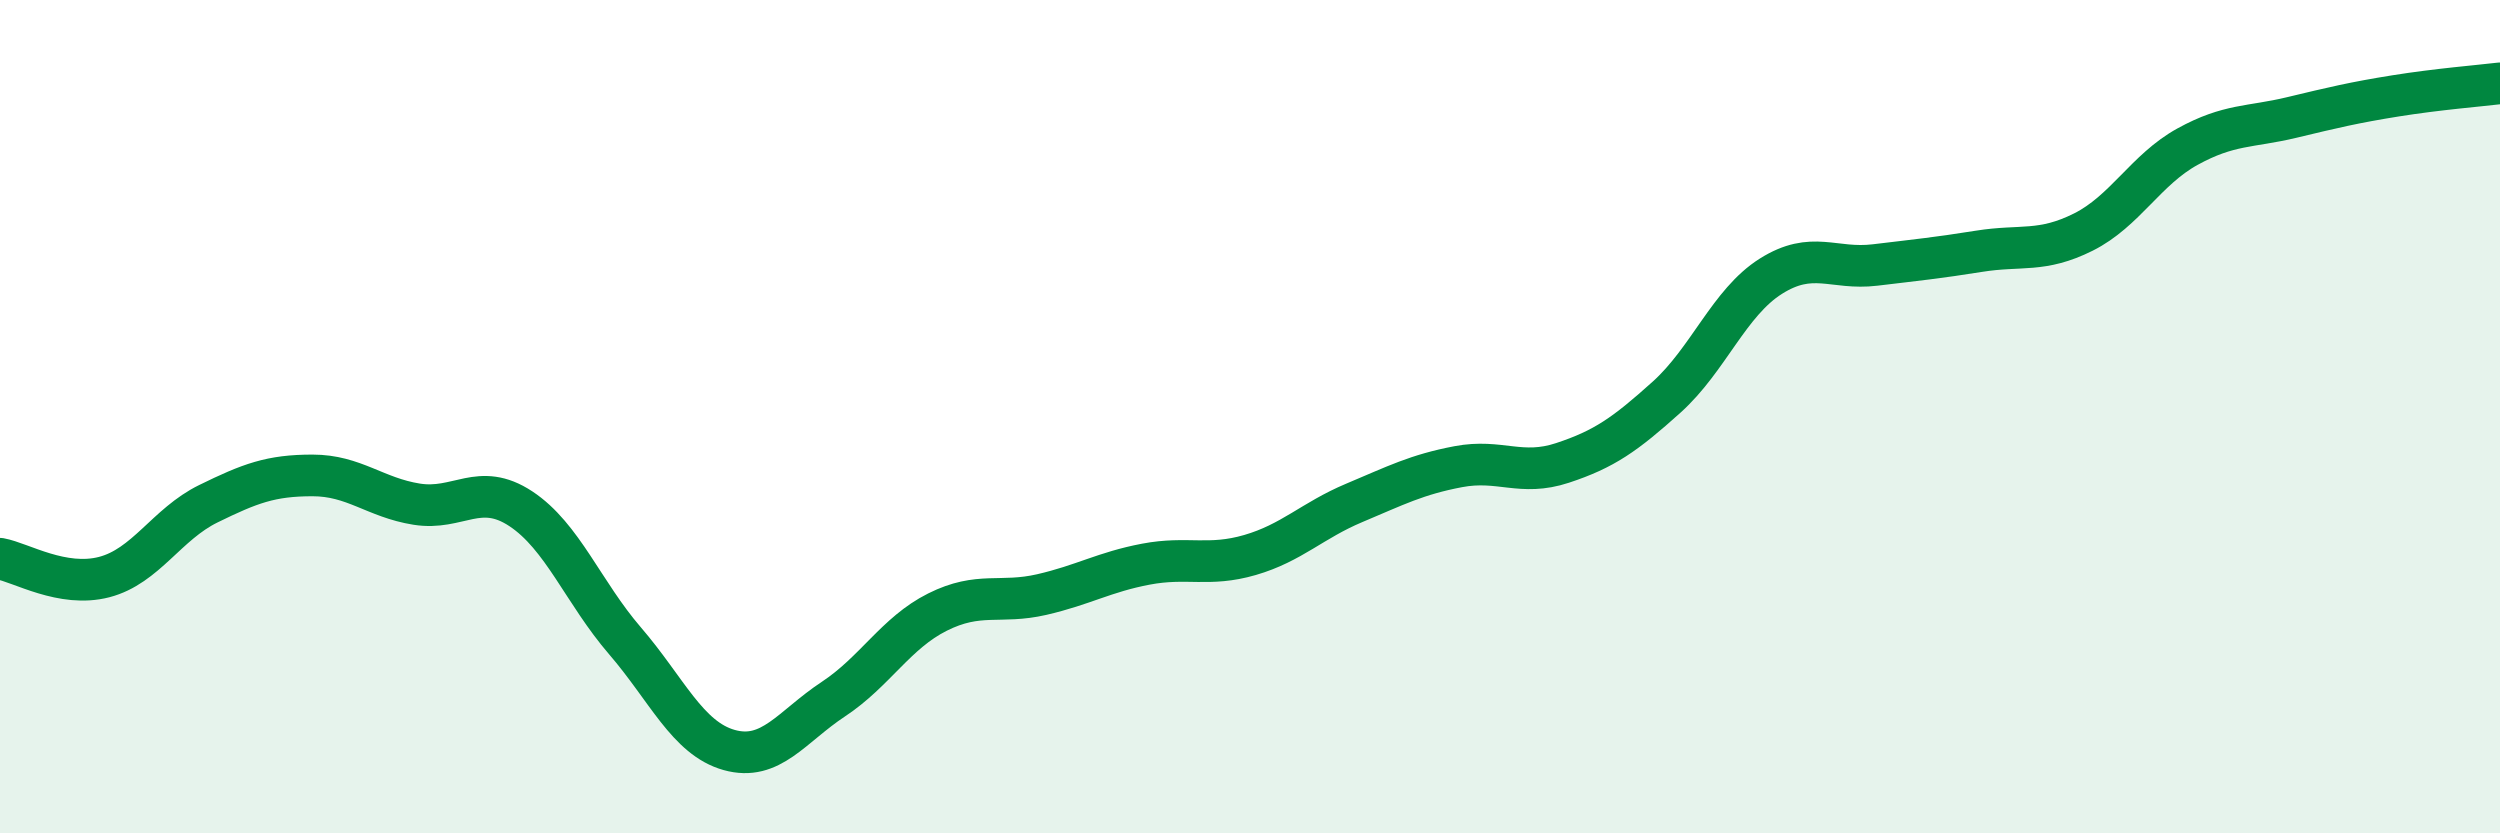
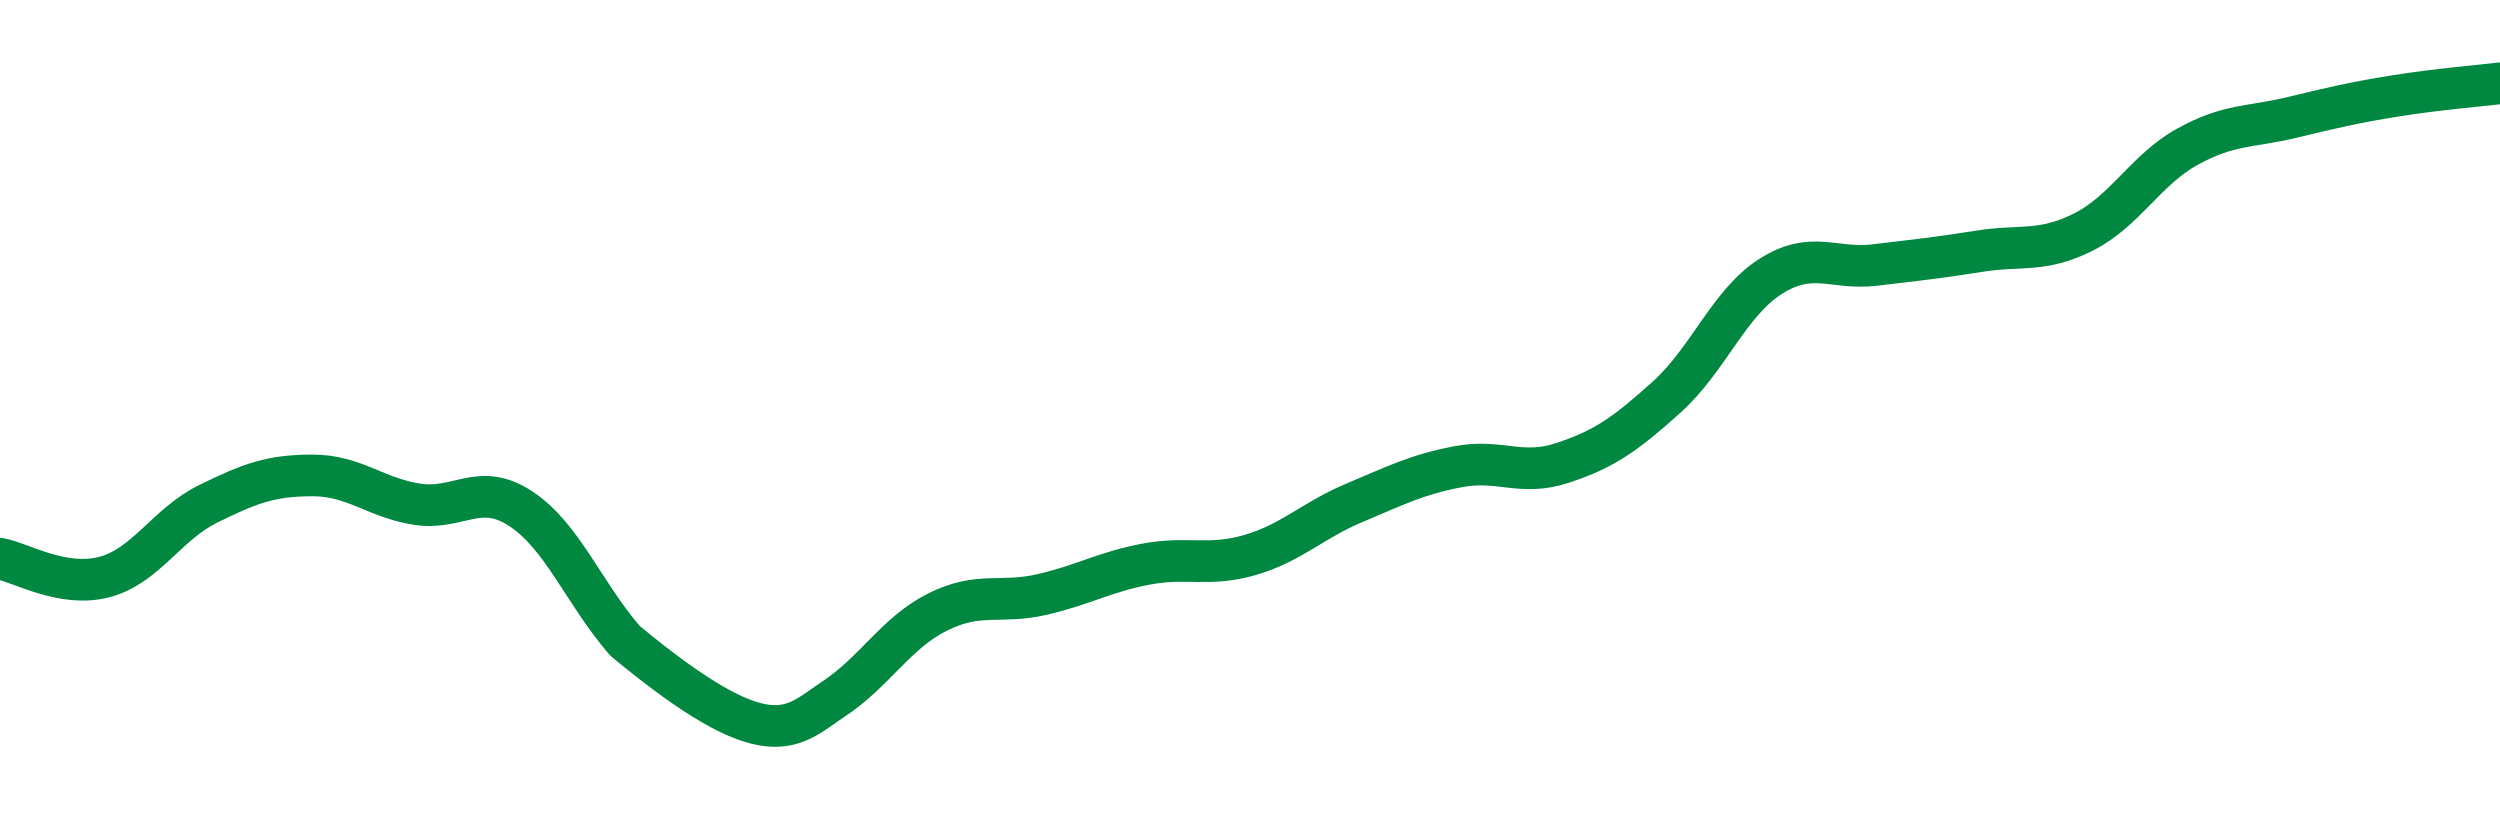
<svg xmlns="http://www.w3.org/2000/svg" width="60" height="20" viewBox="0 0 60 20">
-   <path d="M 0,13.41 C 0.5,13.5 1.5,14.11 2.5,13.85 C 3.5,13.59 4,12.58 5,12.09 C 6,11.6 6.5,11.41 7.5,11.41 C 8.5,11.41 9,11.94 10,12.1 C 11,12.26 11.5,11.55 12.5,12.21 C 13.5,12.87 14,14.22 15,15.38 C 16,16.54 16.5,17.72 17.5,18 C 18.5,18.28 19,17.44 20,16.78 C 21,16.12 21.5,15.19 22.5,14.69 C 23.5,14.19 24,14.5 25,14.27 C 26,14.04 26.5,13.73 27.5,13.54 C 28.5,13.35 29,13.61 30,13.32 C 31,13.03 31.5,12.49 32.5,12.07 C 33.5,11.65 34,11.39 35,11.2 C 36,11.01 36.5,11.44 37.5,11.11 C 38.5,10.78 39,10.43 40,9.53 C 41,8.63 41.5,7.26 42.5,6.63 C 43.5,6 44,6.48 45,6.36 C 46,6.24 46.5,6.19 47.5,6.03 C 48.5,5.87 49,6.07 50,5.57 C 51,5.07 51.5,4.07 52.5,3.52 C 53.5,2.97 54,3.06 55,2.82 C 56,2.58 56.5,2.46 57.5,2.3 C 58.5,2.14 59.5,2.06 60,2L60 20L0 20Z" fill="#008740" opacity="0.1" stroke-linecap="round" stroke-linejoin="round" />
-   <path d="M 0,13.41 C 0.5,13.5 1.5,14.11 2.5,13.85 C 3.5,13.59 4,12.58 5,12.09 C 6,11.6 6.5,11.41 7.5,11.41 C 8.5,11.41 9,11.94 10,12.1 C 11,12.26 11.5,11.55 12.5,12.21 C 13.5,12.87 14,14.22 15,15.38 C 16,16.54 16.5,17.72 17.5,18 C 18.5,18.28 19,17.44 20,16.78 C 21,16.12 21.5,15.19 22.5,14.69 C 23.5,14.19 24,14.5 25,14.27 C 26,14.04 26.5,13.73 27.5,13.54 C 28.5,13.35 29,13.61 30,13.32 C 31,13.03 31.5,12.49 32.5,12.07 C 33.5,11.65 34,11.39 35,11.2 C 36,11.01 36.5,11.44 37.5,11.11 C 38.5,10.78 39,10.43 40,9.53 C 41,8.63 41.5,7.26 42.5,6.63 C 43.5,6 44,6.48 45,6.36 C 46,6.24 46.5,6.19 47.5,6.03 C 48.5,5.87 49,6.07 50,5.57 C 51,5.07 51.5,4.07 52.5,3.52 C 53.5,2.97 54,3.06 55,2.82 C 56,2.58 56.5,2.46 57.5,2.3 C 58.5,2.14 59.5,2.06 60,2" stroke="#008740" stroke-width="1" fill="none" stroke-linecap="round" stroke-linejoin="round" />
+   <path d="M 0,13.41 C 0.5,13.5 1.5,14.11 2.5,13.85 C 3.5,13.59 4,12.58 5,12.09 C 6,11.6 6.5,11.41 7.5,11.41 C 8.5,11.41 9,11.94 10,12.1 C 11,12.26 11.5,11.55 12.5,12.21 C 13.5,12.87 14,14.22 15,15.38 C 18.5,18.28 19,17.44 20,16.78 C 21,16.12 21.5,15.19 22.5,14.69 C 23.5,14.19 24,14.5 25,14.27 C 26,14.04 26.5,13.73 27.5,13.54 C 28.5,13.35 29,13.61 30,13.32 C 31,13.03 31.5,12.49 32.5,12.07 C 33.5,11.65 34,11.39 35,11.2 C 36,11.01 36.5,11.44 37.5,11.11 C 38.5,10.78 39,10.43 40,9.53 C 41,8.63 41.5,7.26 42.5,6.63 C 43.5,6 44,6.48 45,6.36 C 46,6.24 46.5,6.19 47.5,6.03 C 48.5,5.87 49,6.07 50,5.57 C 51,5.07 51.5,4.07 52.5,3.52 C 53.5,2.97 54,3.06 55,2.82 C 56,2.58 56.5,2.46 57.5,2.3 C 58.5,2.14 59.5,2.06 60,2" stroke="#008740" stroke-width="1" fill="none" stroke-linecap="round" stroke-linejoin="round" />
</svg>